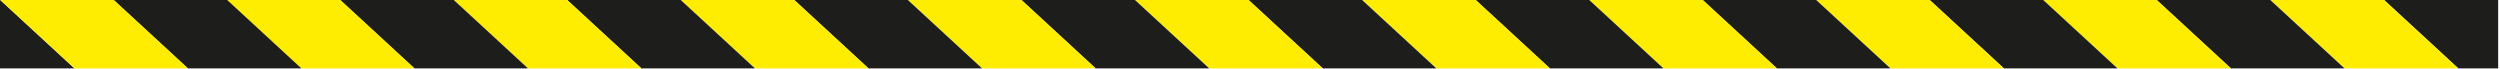
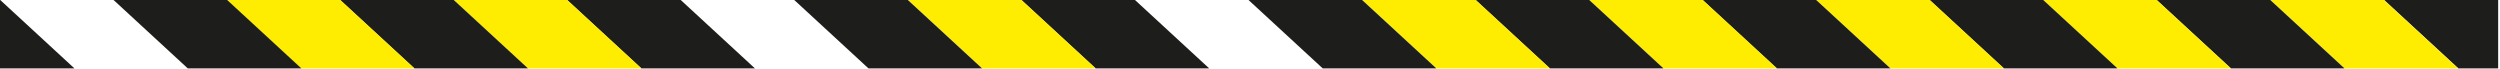
<svg xmlns="http://www.w3.org/2000/svg" width="759" height="21" viewBox="0 0 759 21" fill="none">
  <g clip-path="url(#clip0_1_2)">
    <path d="M758.445 0H723.832L746.359 20.761H758.445V0Z" fill="#1D1D1B" />
    <path d="M723.765 0H689.275L711.802 20.761H746.292L723.765 0Z" fill="#FEED01" />
    <path d="M689.26 0H654.77L677.298 20.761H711.788L689.26 0Z" fill="#1D1D1B" />
    <path d="M654.782 0H620.294L642.82 20.761H677.31L654.782 0Z" fill="#FEED01" />
    <path d="M620.329 0H585.84L608.368 20.761H642.858L620.329 0Z" fill="#1D1D1B" />
    <path d="M585.878 0H551.388L573.915 20.761H608.405L585.878 0Z" fill="#FEED01" />
    <path d="M551.399 0H516.909L539.436 20.761H573.926L551.399 0Z" fill="#1D1D1B" />
    <path d="M516.972 0H482.484L505.011 20.761H539.501L516.972 0Z" fill="#FEED01" />
    <path d="M482.495 0H448.005L470.532 20.761H505.022L482.495 0Z" fill="#1D1D1B" />
    <path d="M448.042 0H413.552L436.08 20.761H470.57L448.042 0Z" fill="#FEED01" />
    <path d="M413.538 0H379.049L401.576 20.761H436.065L413.538 0Z" fill="#1D1D1B" />
-     <path d="M379.085 0H344.595L367.124 20.761H401.614L379.085 0Z" fill="#FEED01" />
    <path d="M344.581 0H310.092L332.619 20.761H367.109L344.581 0Z" fill="#1D1D1B" />
    <path d="M310.13 0H275.64L298.167 20.761H332.657L310.13 0Z" fill="#FEED01" />
    <path d="M275.624 0H241.135L263.662 20.761H298.151L275.624 0Z" fill="#1D1D1B" />
-     <path d="M241.146 0H206.657L229.184 20.761H263.673L241.146 0Z" fill="#FEED01" />
    <path d="M206.668 0H172.178L194.707 20.761H229.195L206.668 0Z" fill="#1D1D1B" />
    <path d="M172.215 0H137.727L160.253 20.761H194.743L172.215 0Z" fill="#FEED01" />
-     <path d="M137.764 0H103.274L125.801 20.761H160.291L137.764 0Z" fill="#1D1D1B" />
+     <path d="M137.764 0H103.274L125.801 20.761H160.291Z" fill="#1D1D1B" />
    <path d="M103.311 0H68.821L91.349 20.761H125.839L103.311 0Z" fill="#FEED01" />
    <path d="M68.968 0H34.478L57.005 20.761H91.495L68.968 0ZM0.069 0H-0.001V20.761H22.595L0.069 0Z" fill="#1D1D1B" />
-     <path d="M34.558 0H0.068L22.595 20.761H57.085L34.558 0Z" fill="#FEED01" />
  </g>
  <defs>
    <clipPath id="clip0_1_2">
      <rect width="20.761" height="758.445" fill="white" transform="translate(758.445) rotate(90)" />
    </clipPath>
  </defs>
</svg>